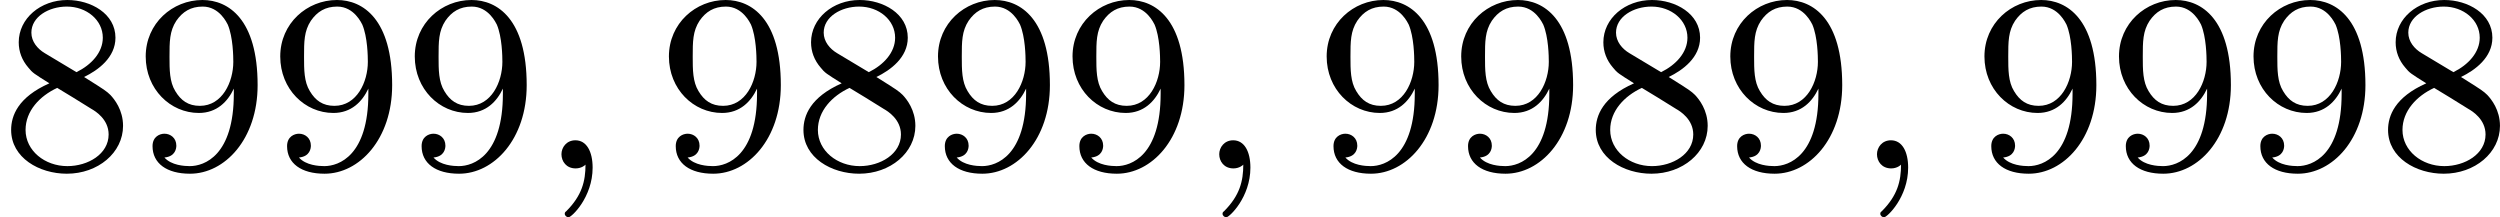
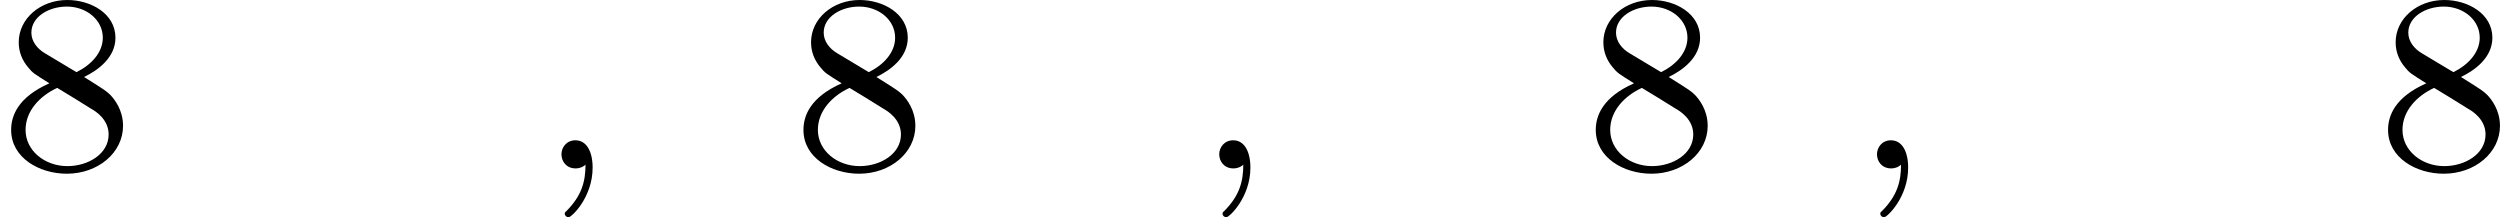
<svg xmlns="http://www.w3.org/2000/svg" xmlns:xlink="http://www.w3.org/1999/xlink" version="1.1" width="157.355pt" height="13.677pt" viewBox="113.841 319.832 157.355 13.677">
  <defs>
    <path id="g1-59" d="M1.49-.12C1.49 .399 1.379 .853 .885 1.347C.853 1.371 .837 1.387 .837 1.427C.837 1.49 .901 1.538 .956 1.538C1.052 1.538 1.714 .909 1.714-.024C1.714-.534 1.522-.885 1.172-.885C.893-.885 .733-.662 .733-.446C.733-.223 .885 0 1.18 0C1.371 0 1.49-.112 1.49-.12Z" />
    <path id="g3-56" d="M2.646-2.877C3.092-3.092 3.634-3.491 3.634-4.113C3.634-4.87 2.861-5.3 2.12-5.3C1.275-5.3 .59-4.718 .59-3.969C.59-3.674 .693-3.403 .893-3.172C1.028-3.005 1.06-2.989 1.554-2.678C.566-2.24 .351-1.658 .351-1.211C.351-.335 1.235 .167 2.104 .167C3.084 .167 3.873-.494 3.873-1.339C3.873-1.841 3.602-2.176 3.475-2.311C3.339-2.439 3.332-2.447 2.646-2.877ZM1.411-3.626C1.18-3.762 .988-3.993 .988-4.272C.988-4.774 1.538-5.093 2.104-5.093C2.726-5.093 3.236-4.67 3.236-4.113C3.236-3.65 2.877-3.26 2.407-3.029L1.411-3.626ZM1.801-2.534C1.833-2.519 2.742-1.961 2.877-1.873C3.005-1.801 3.419-1.546 3.419-1.068C3.419-.454 2.774-.072 2.12-.072C1.411-.072 .805-.558 .805-1.211C.805-1.809 1.251-2.279 1.801-2.534Z" />
-     <path id="g3-57" d="M3.124-2.351C3.124-.406 2.2-.072 1.737-.072C1.57-.072 1.156-.096 .94-.343C1.291-.375 1.315-.638 1.315-.717C1.315-.956 1.132-1.092 .94-1.092C.797-1.092 .566-1.004 .566-.701C.566-.159 1.012 .167 1.745 .167C2.837 .167 3.873-.917 3.873-2.622C3.873-4.694 2.957-5.3 2.136-5.3C1.196-5.3 .351-4.567 .351-3.523C.351-2.495 1.124-1.745 2.024-1.745C2.59-1.745 2.933-2.104 3.124-2.511V-2.351ZM2.056-1.969C1.69-1.969 1.459-2.136 1.283-2.431C1.1-2.726 1.1-3.108 1.1-3.515C1.1-3.985 1.1-4.32 1.315-4.647C1.514-4.933 1.769-5.093 2.144-5.093C2.678-5.093 2.909-4.567 2.933-4.527C3.1-4.136 3.108-3.515 3.108-3.355C3.108-2.726 2.766-1.969 2.056-1.969Z" />
  </defs>
  <g id="page14" transform="matrix(2 0 0 2 0 0)">
    <use x="56.92" y="165.216" xlink:href="#g3-56" />
    <use x="61.155" y="165.216" xlink:href="#g3-57" />
    <use x="65.389" y="165.216" xlink:href="#g3-57" />
    <use x="69.623" y="165.216" xlink:href="#g3-57" />
    <use x="73.857" y="165.216" xlink:href="#g1-59" />
    <use x="77.621" y="165.216" xlink:href="#g3-57" />
    <use x="81.855" y="165.216" xlink:href="#g3-56" />
    <use x="86.089" y="165.216" xlink:href="#g3-57" />
    <use x="90.323" y="165.216" xlink:href="#g3-57" />
    <use x="94.558" y="165.216" xlink:href="#g1-59" />
    <use x="98.321" y="165.216" xlink:href="#g3-57" />
    <use x="102.555" y="165.216" xlink:href="#g3-57" />
    <use x="106.79" y="165.216" xlink:href="#g3-56" />
    <use x="111.024" y="165.216" xlink:href="#g3-57" />
    <use x="115.258" y="165.216" xlink:href="#g1-59" />
    <use x="119.022" y="165.216" xlink:href="#g3-57" />
    <use x="123.256" y="165.216" xlink:href="#g3-57" />
    <use x="127.49" y="165.216" xlink:href="#g3-57" />
    <use x="131.724" y="165.216" xlink:href="#g3-56" />
  </g>
</svg>